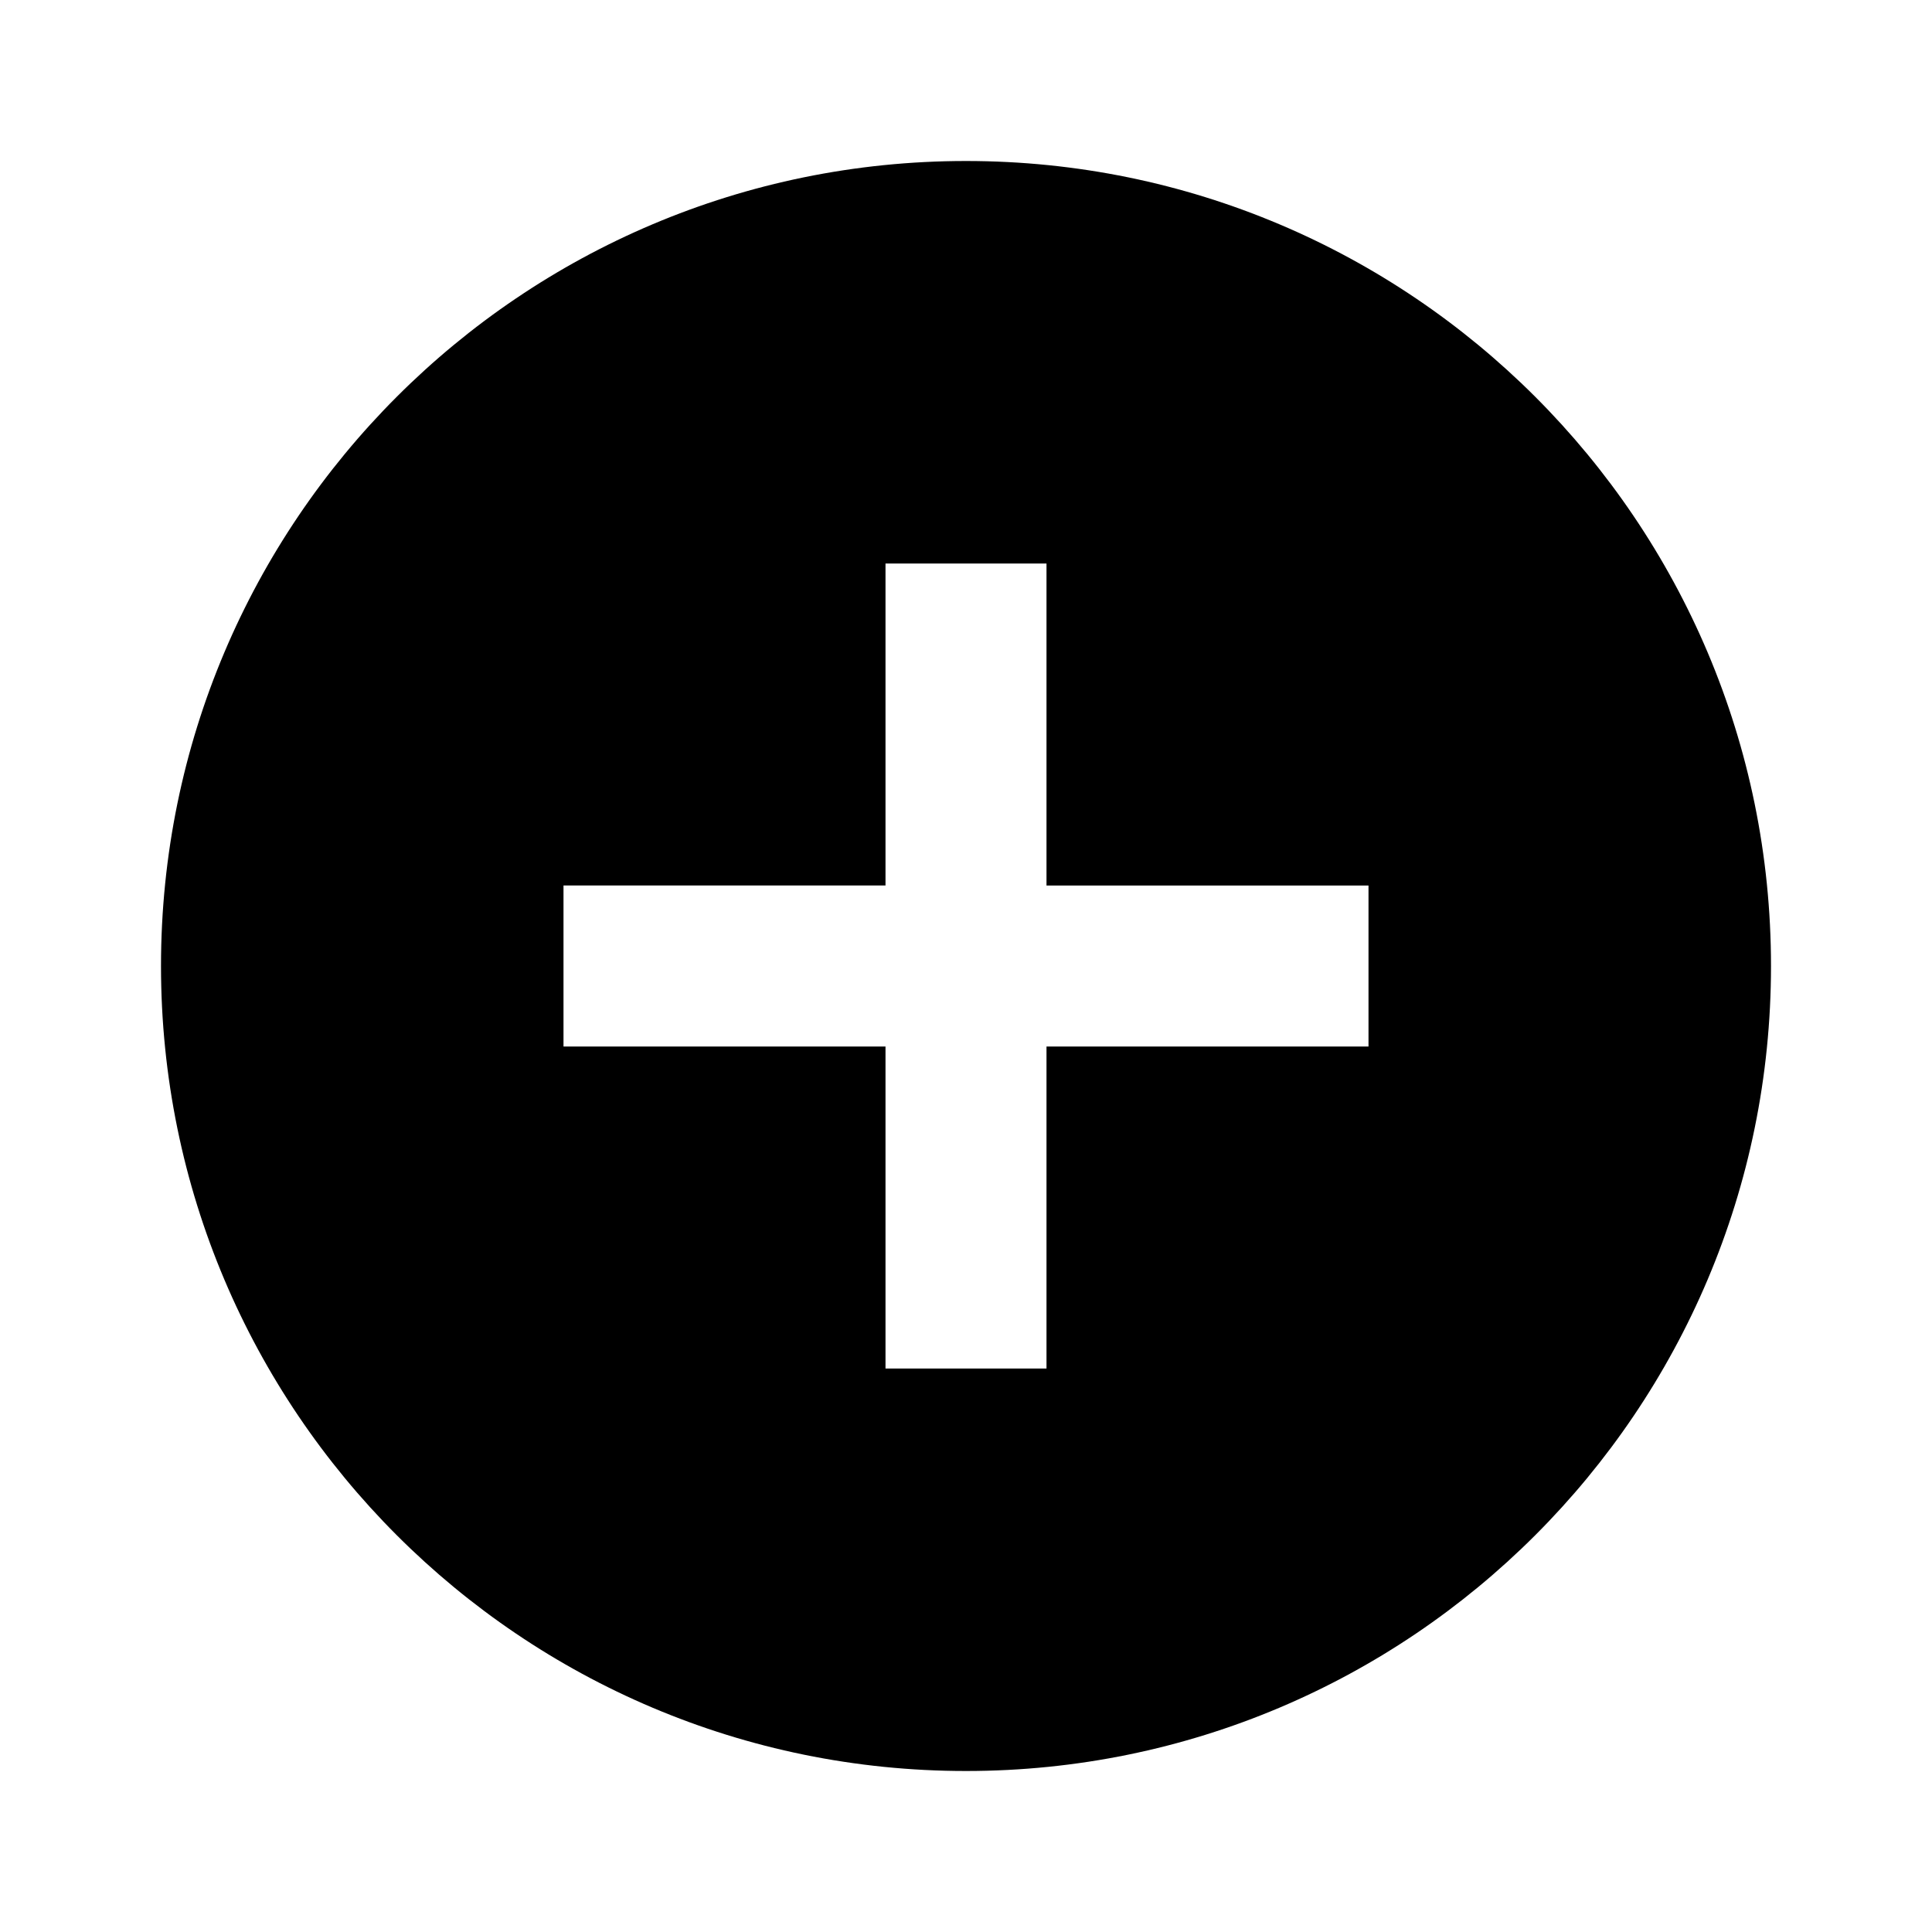
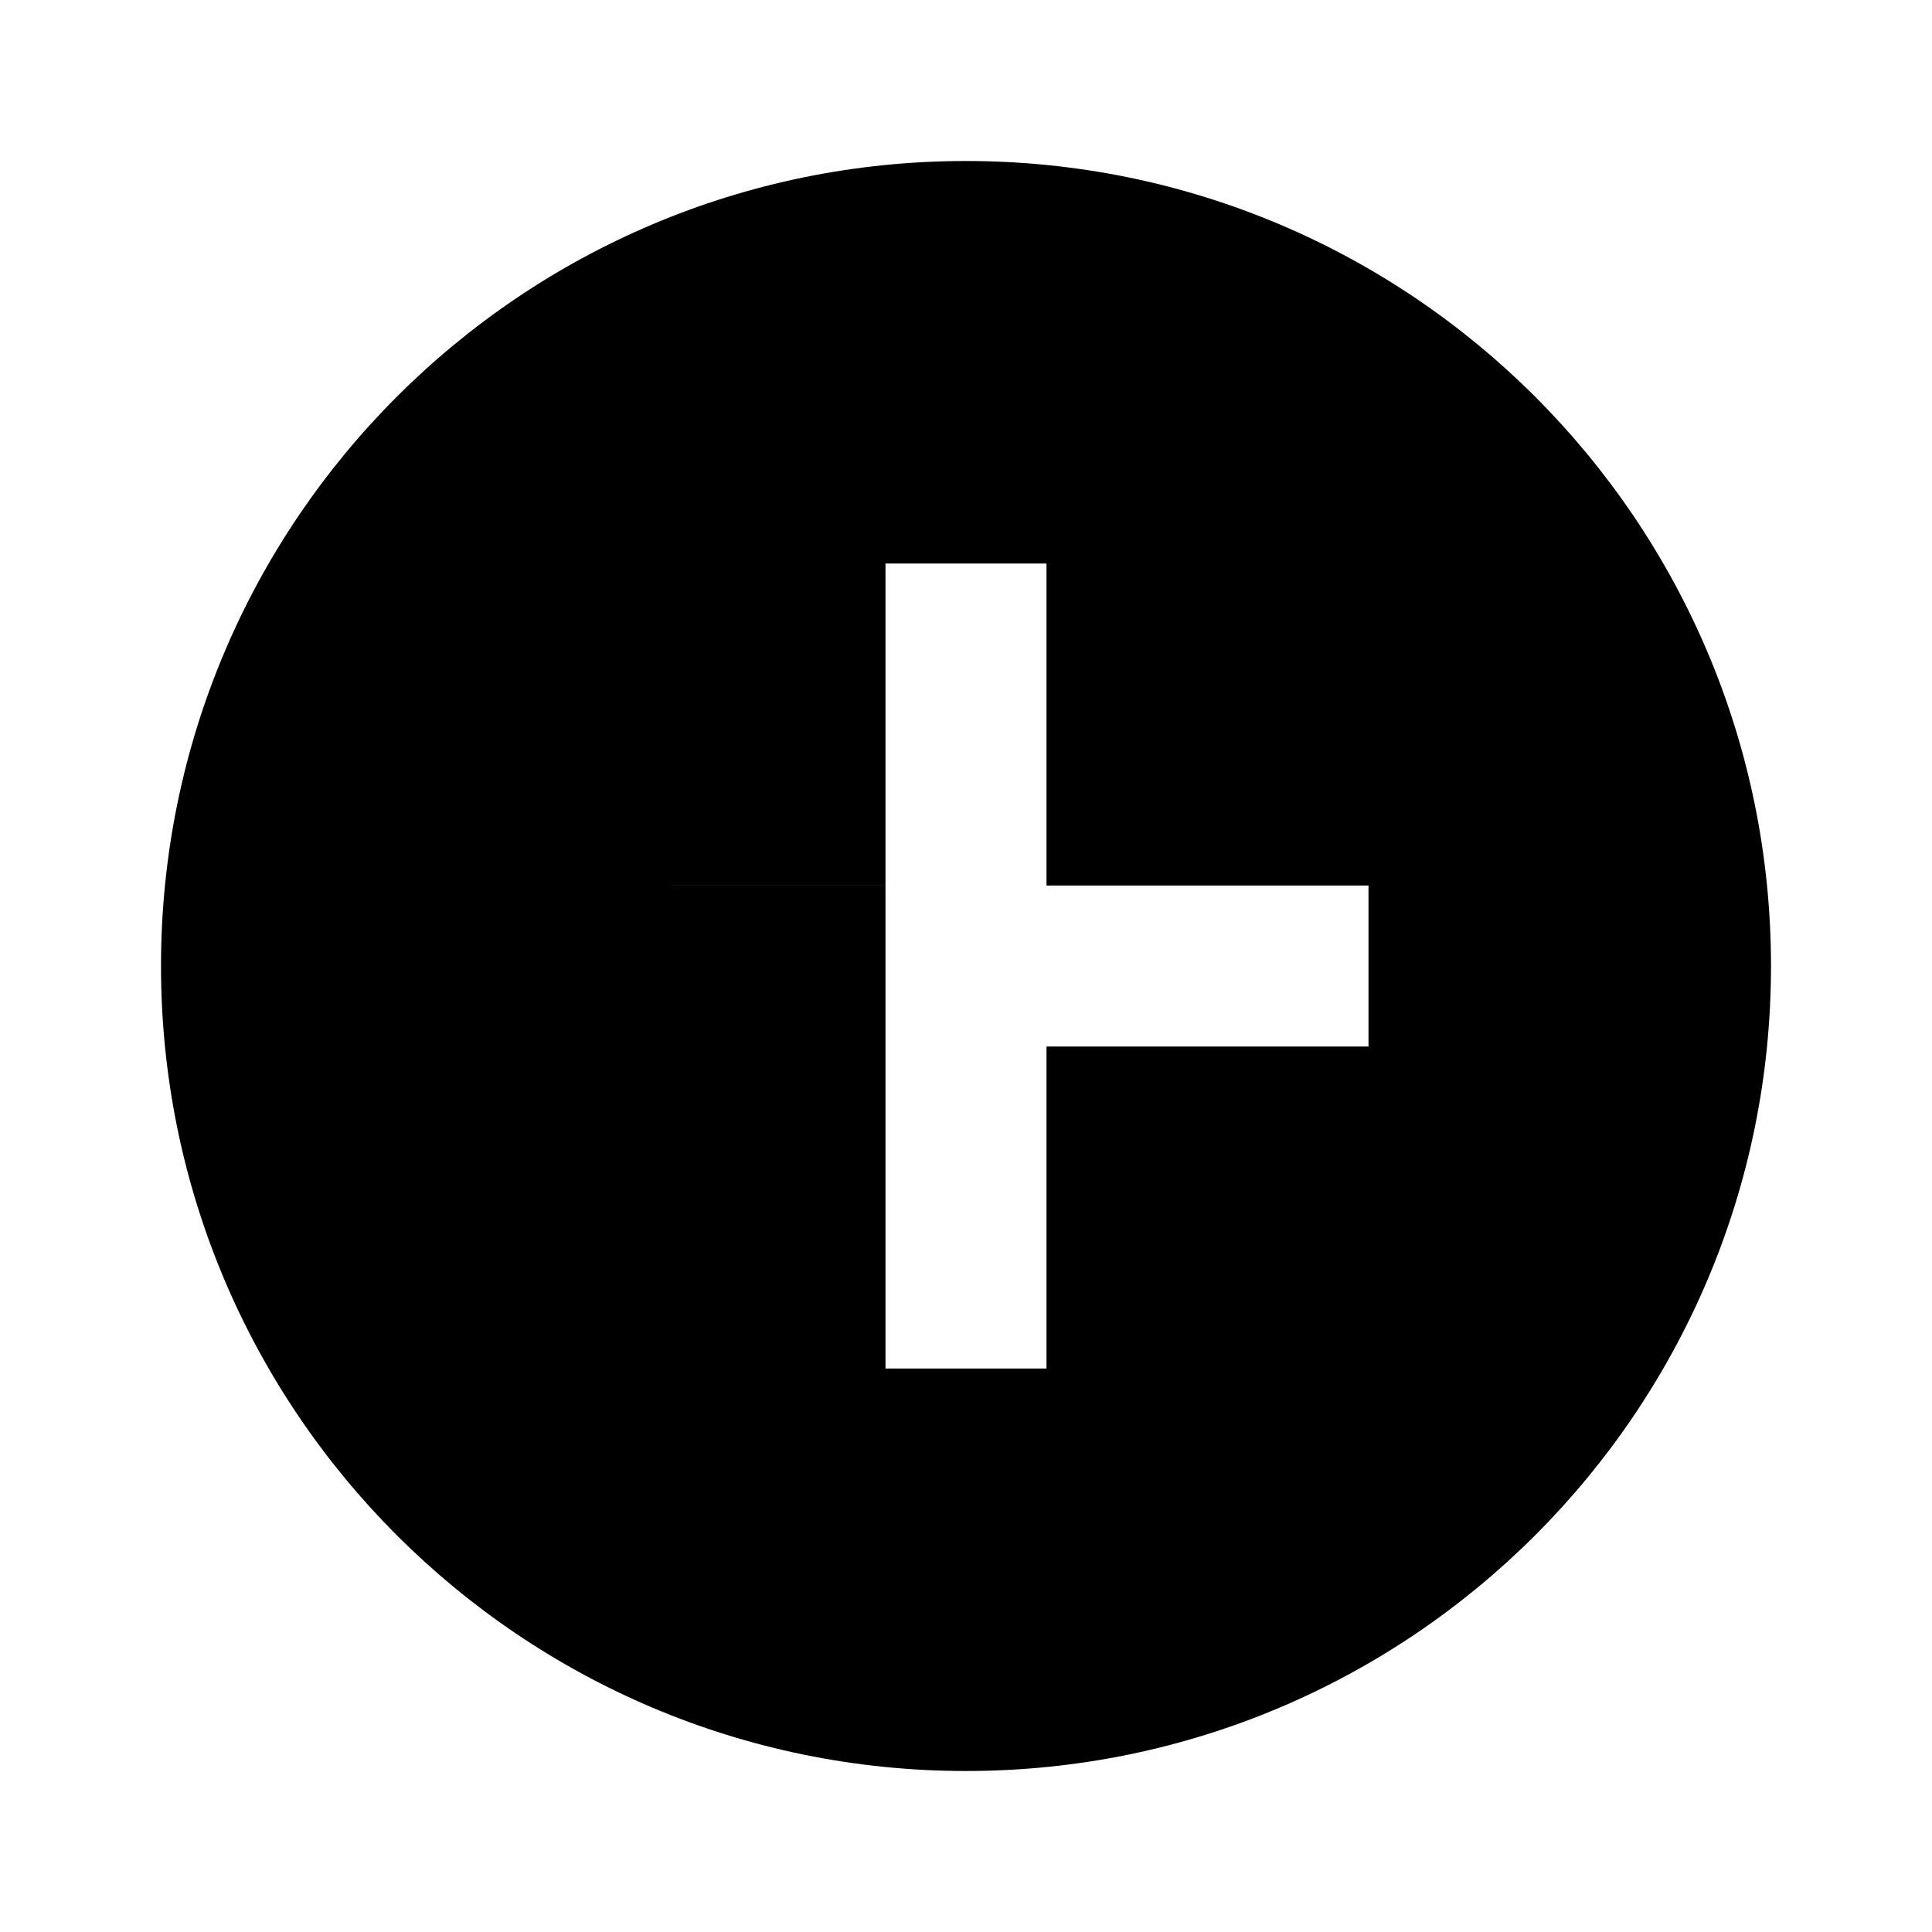
<svg xmlns="http://www.w3.org/2000/svg" viewBox="0 0 24 24">
-   <path fill-rule="evenodd" clip-rule="evenodd" d="M22 12c0 5.523-4.477 10-10 10S2 17.523 2 12 6.477 2 12 2s10 4.477 10 10ZM7 11h4V7h2v4h4v2h-4v4h-2v-4H7v-2Z" />
+   <path fill-rule="evenodd" clip-rule="evenodd" d="M22 12c0 5.523-4.477 10-10 10S2 17.523 2 12 6.477 2 12 2s10 4.477 10 10ZM7 11h4V7h2v4h4v2h-4v4h-2v-4v-2Z" />
</svg>